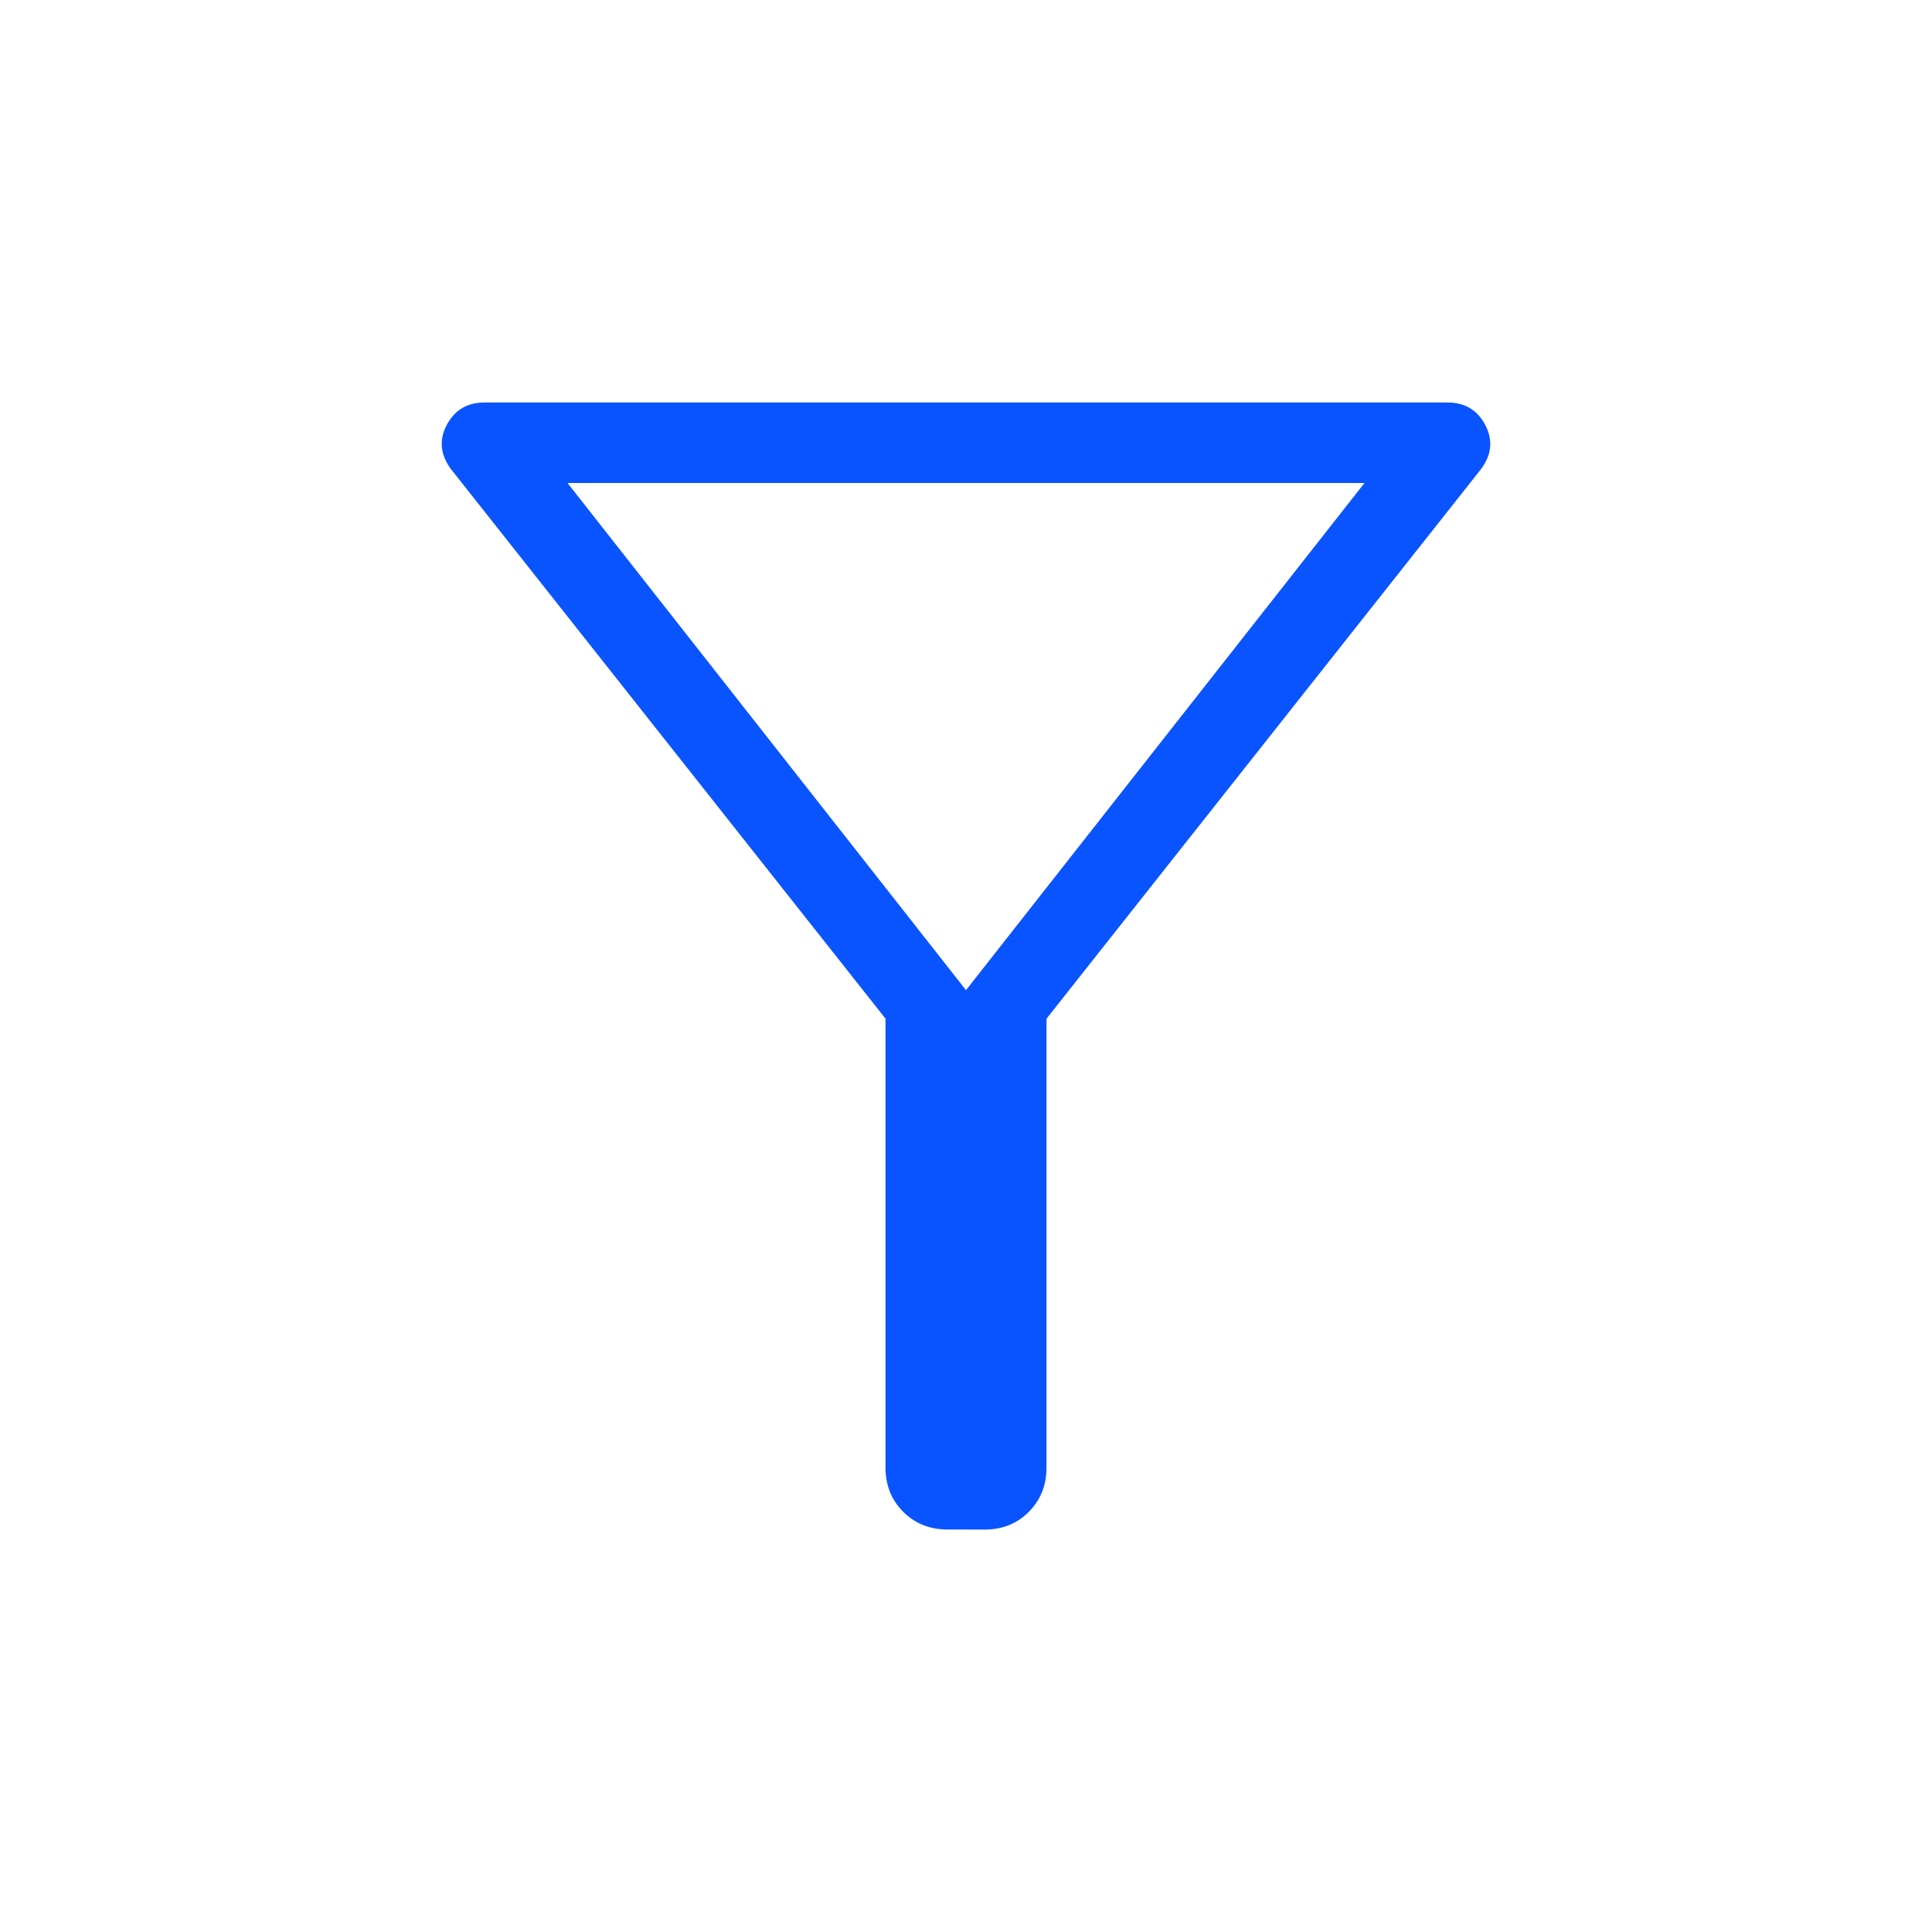
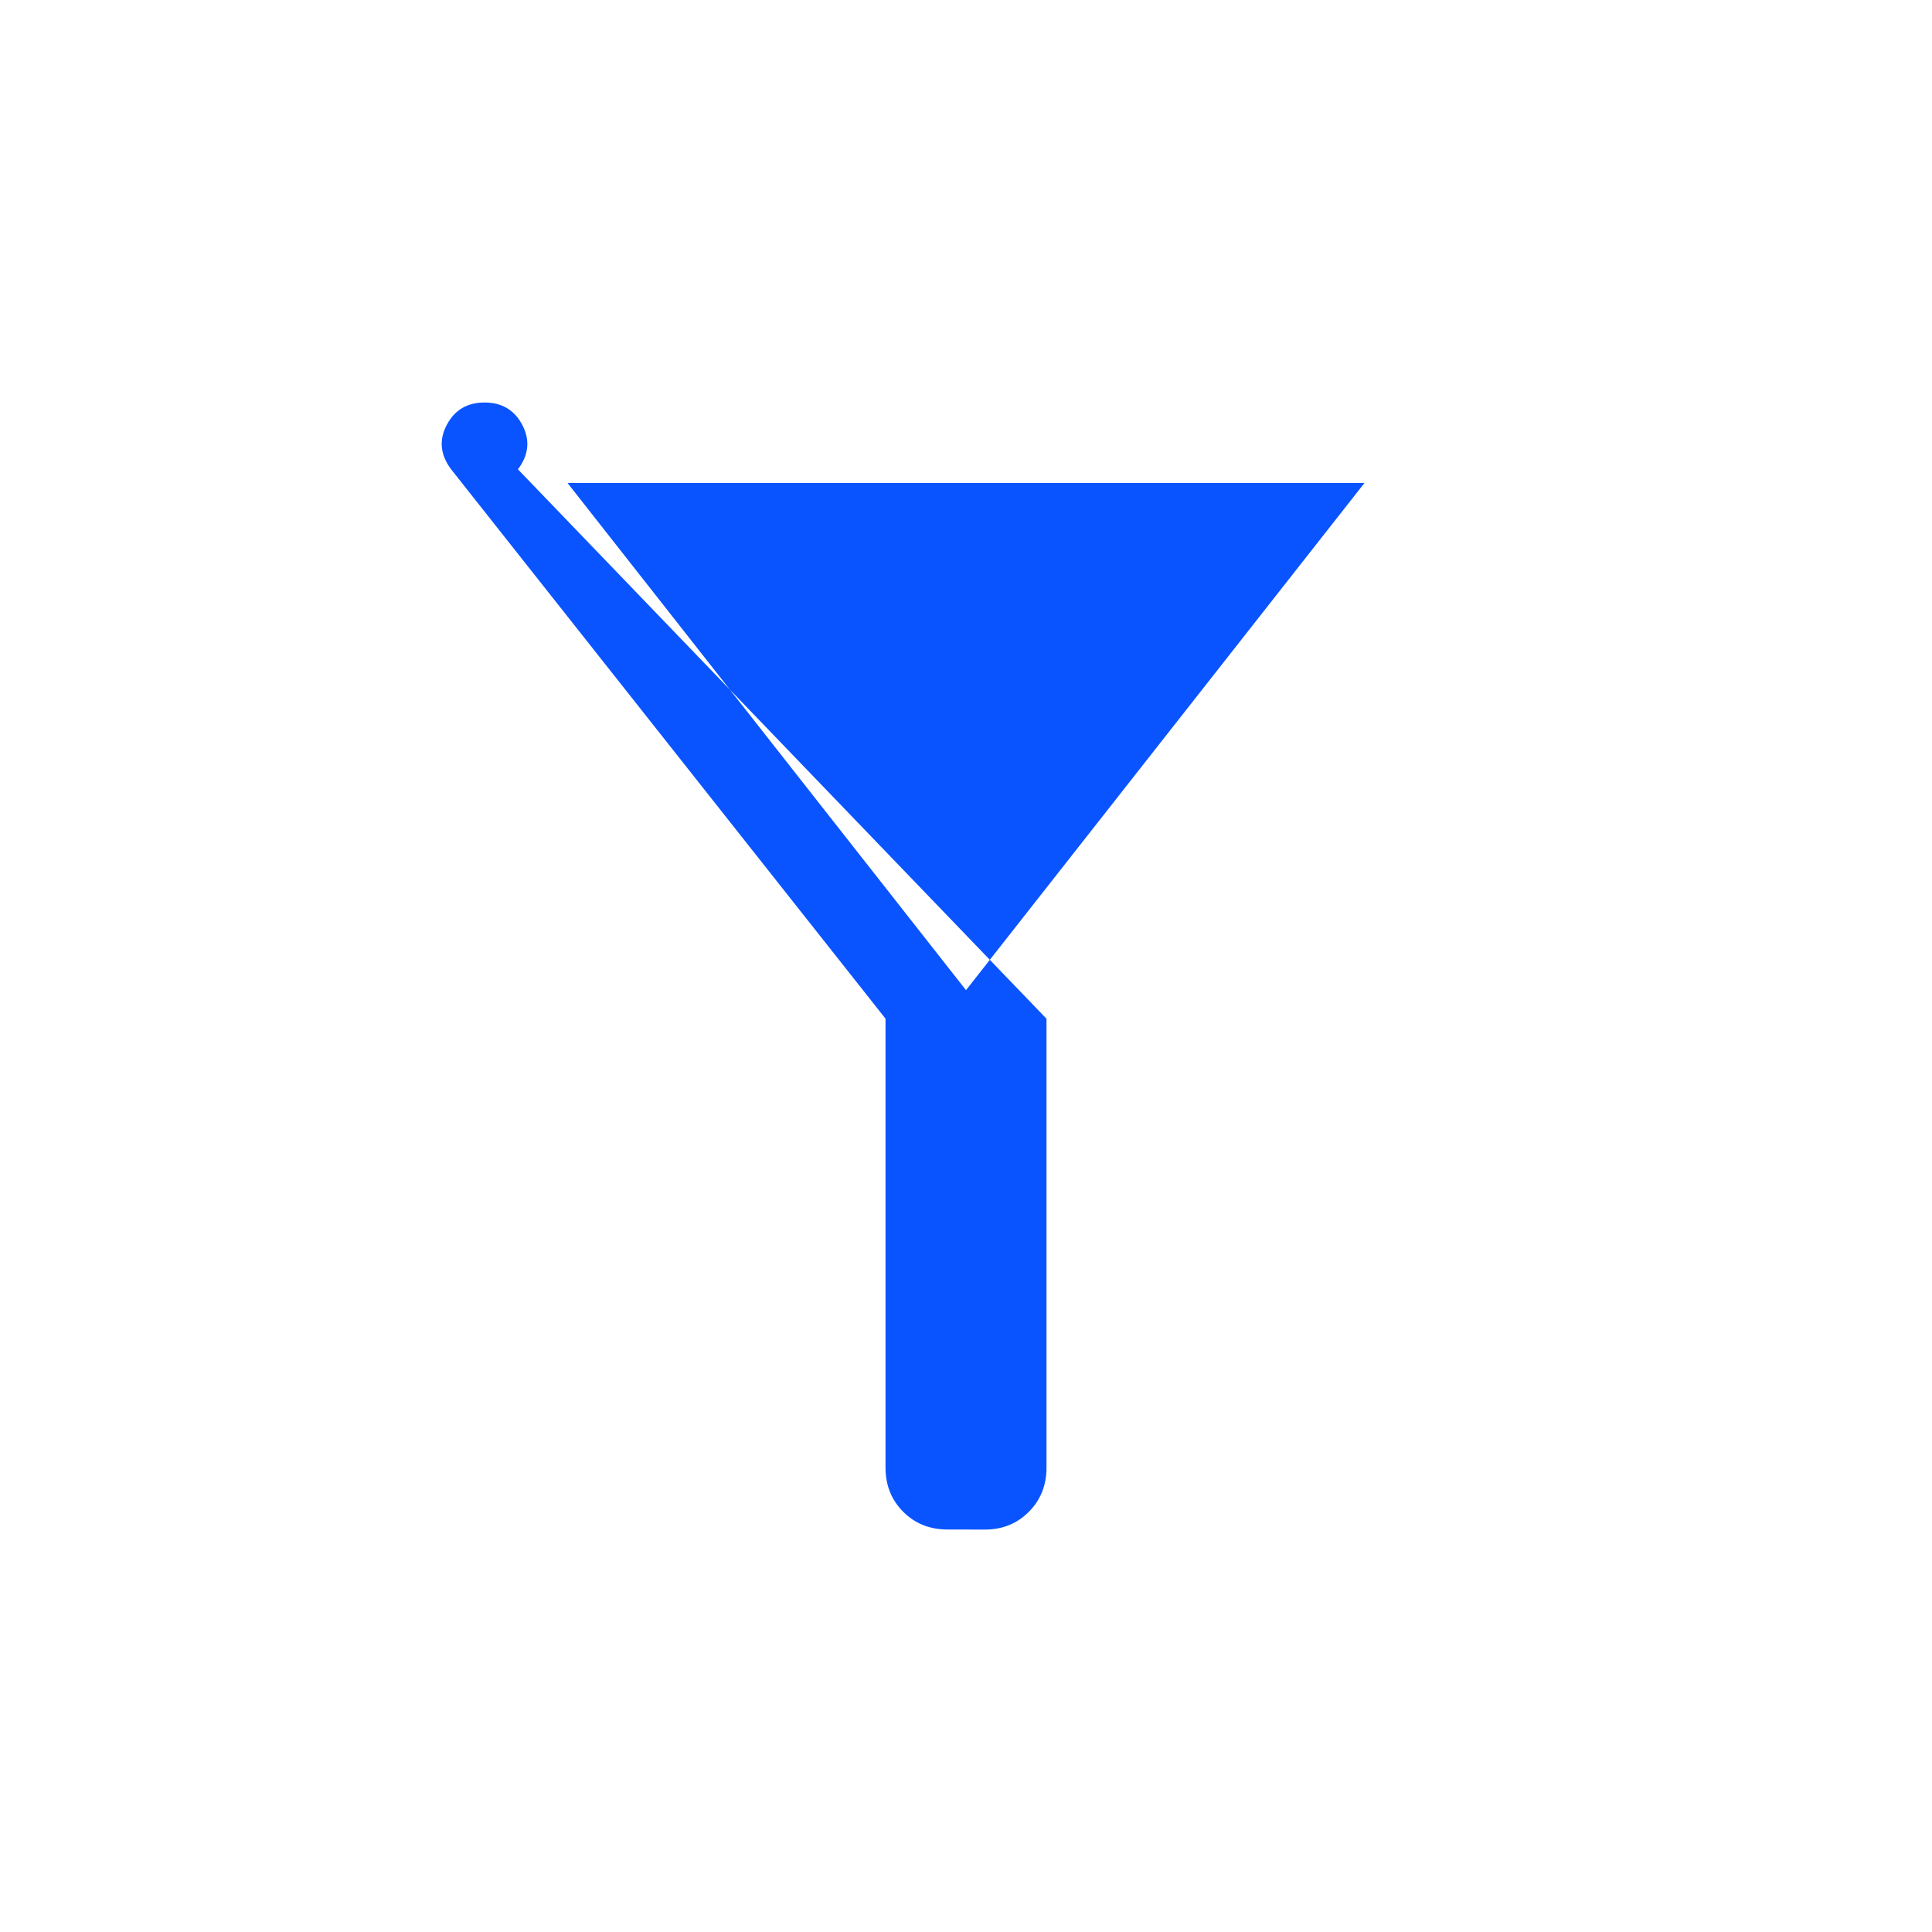
<svg xmlns="http://www.w3.org/2000/svg" width="24" height="24">
-   <path fill="#0A54FF" d="M11.77 19q-.33 0-.55-.22t-.22-.55v-5.576L5.604 5.83q-.202-.27-.055-.55t.47-.28h11.962q.323 0 .47.28.147.282-.055.55L13 12.655v5.577q0 .328-.22.549t-.55.22zm.23-6.7L16.95 6h-9.9zm0 0" />
+   <path fill="#0A54FF" d="M11.77 19q-.33 0-.55-.22t-.22-.55v-5.576L5.604 5.83q-.202-.27-.055-.55t.47-.28q.323 0 .47.28.147.282-.055.55L13 12.655v5.577q0 .328-.22.549t-.55.22zm.23-6.7L16.95 6h-9.9zm0 0" />
</svg>